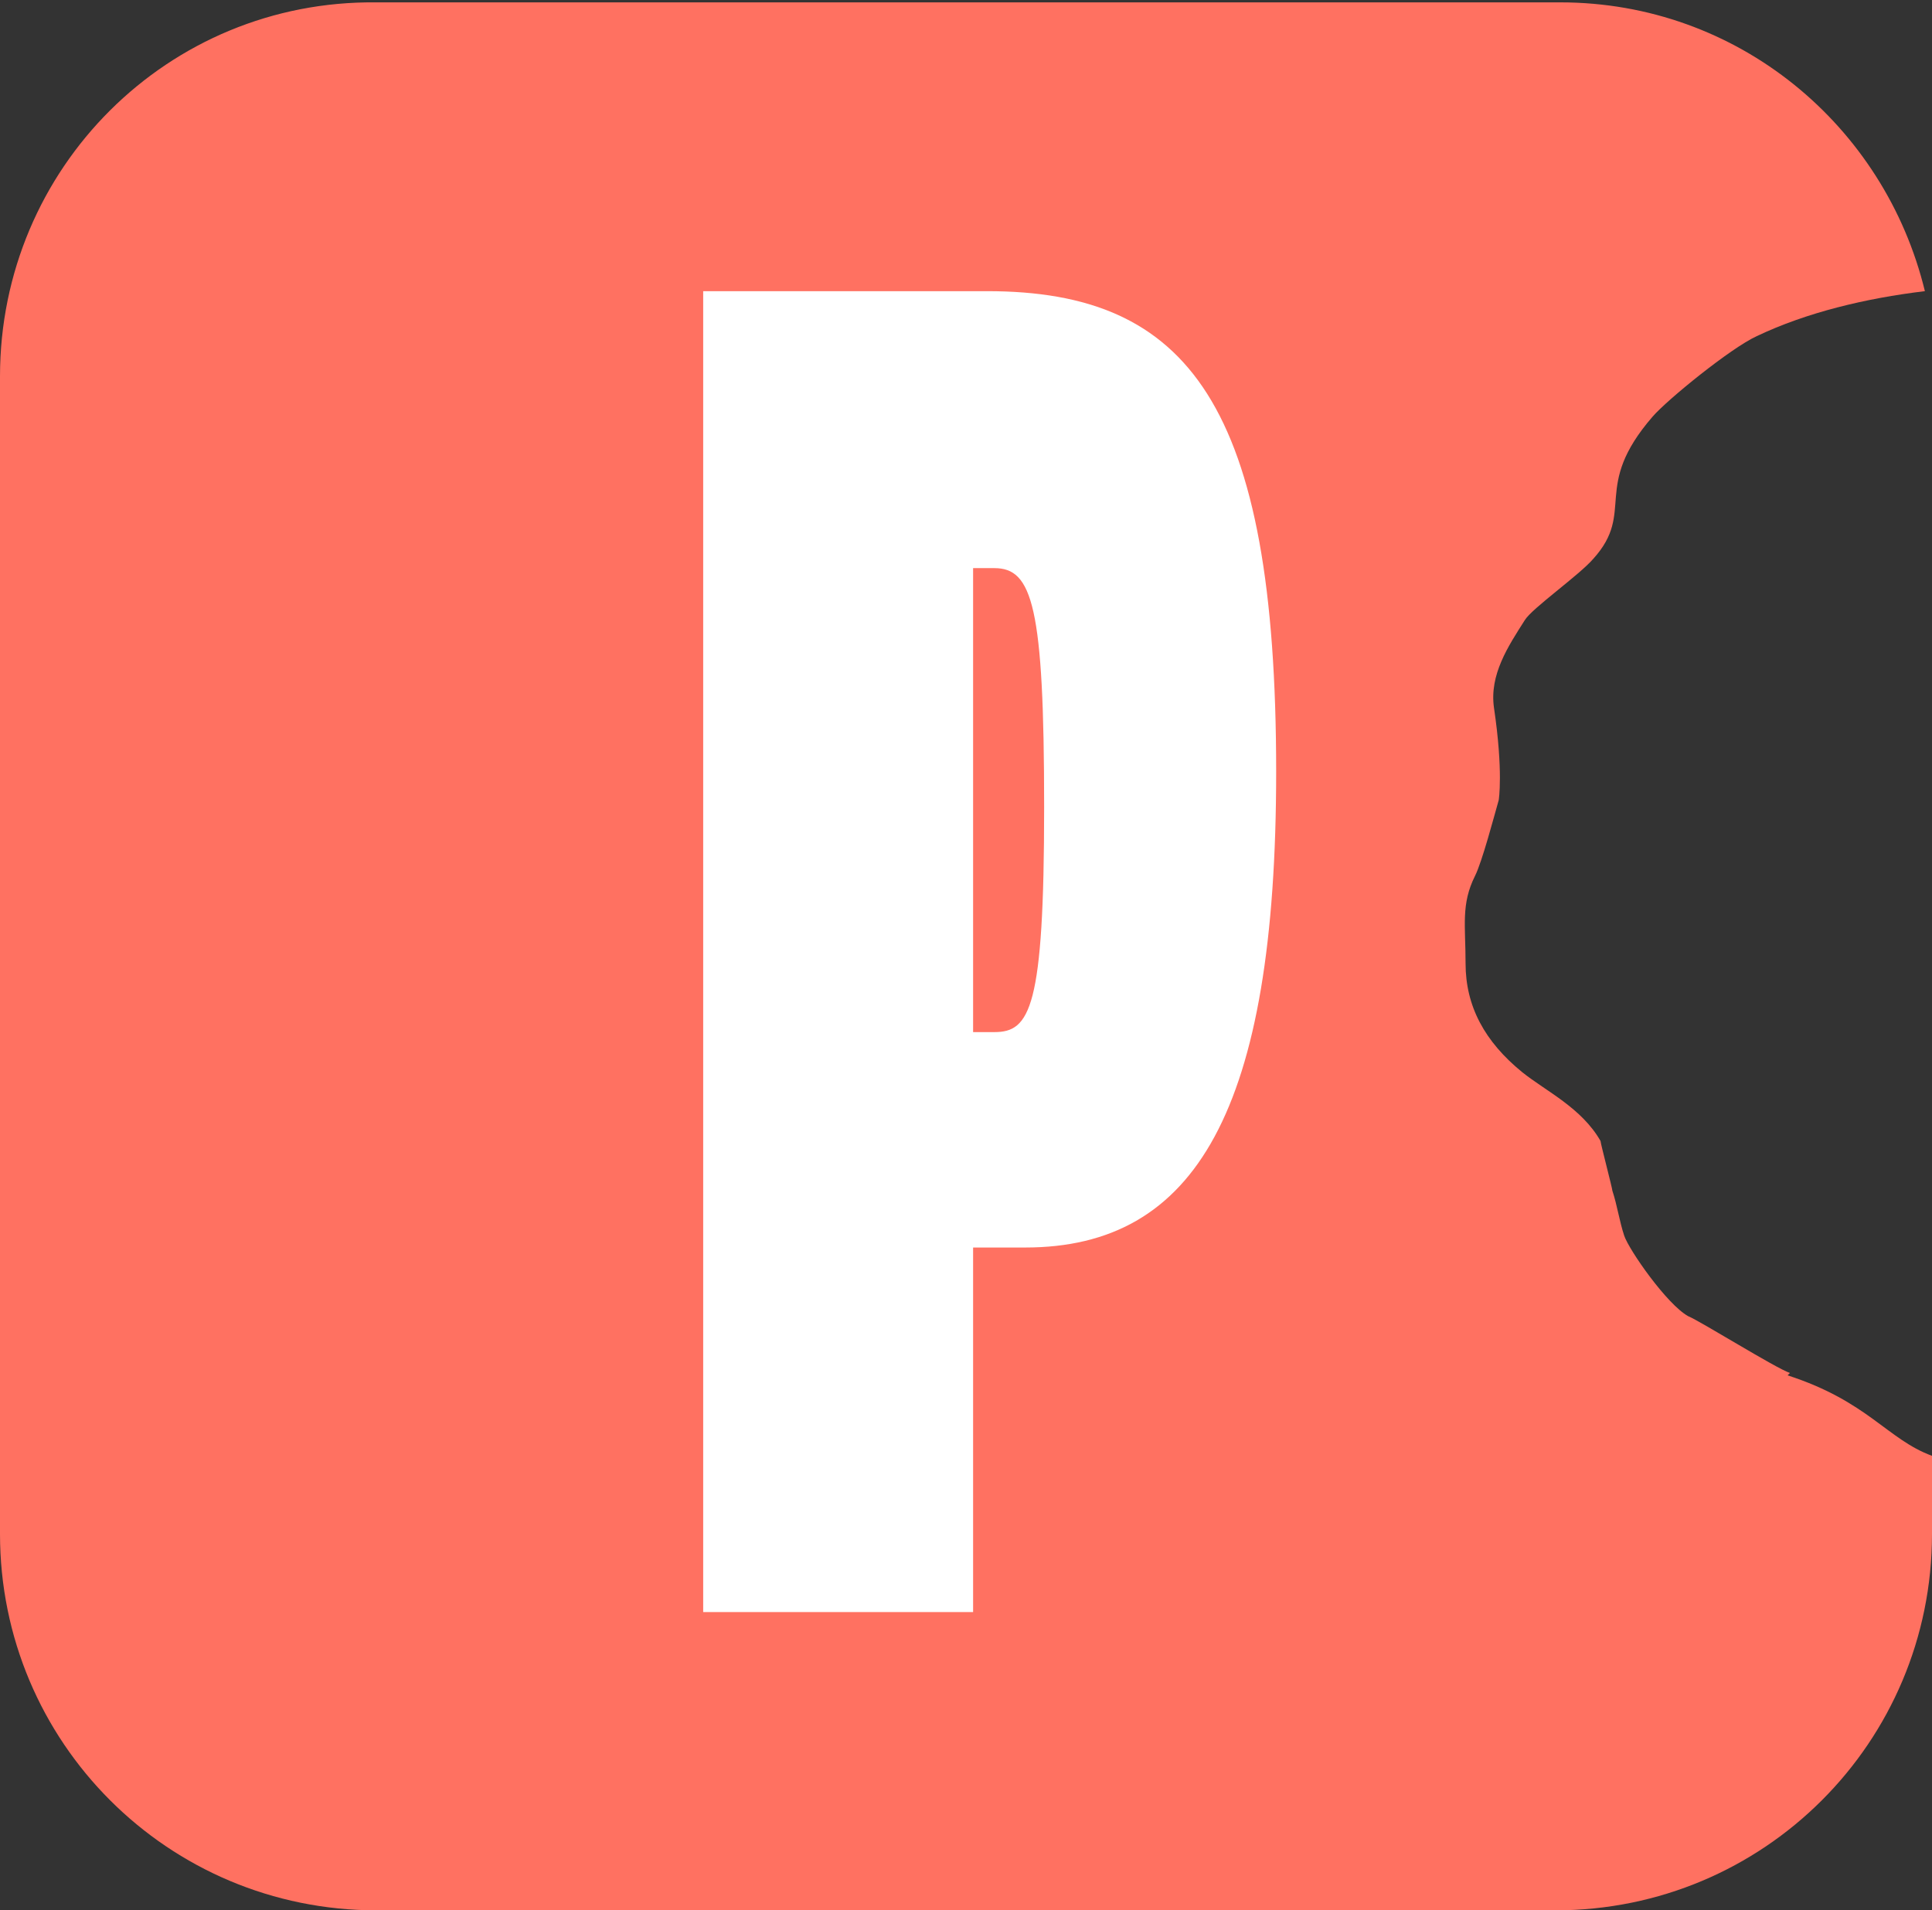
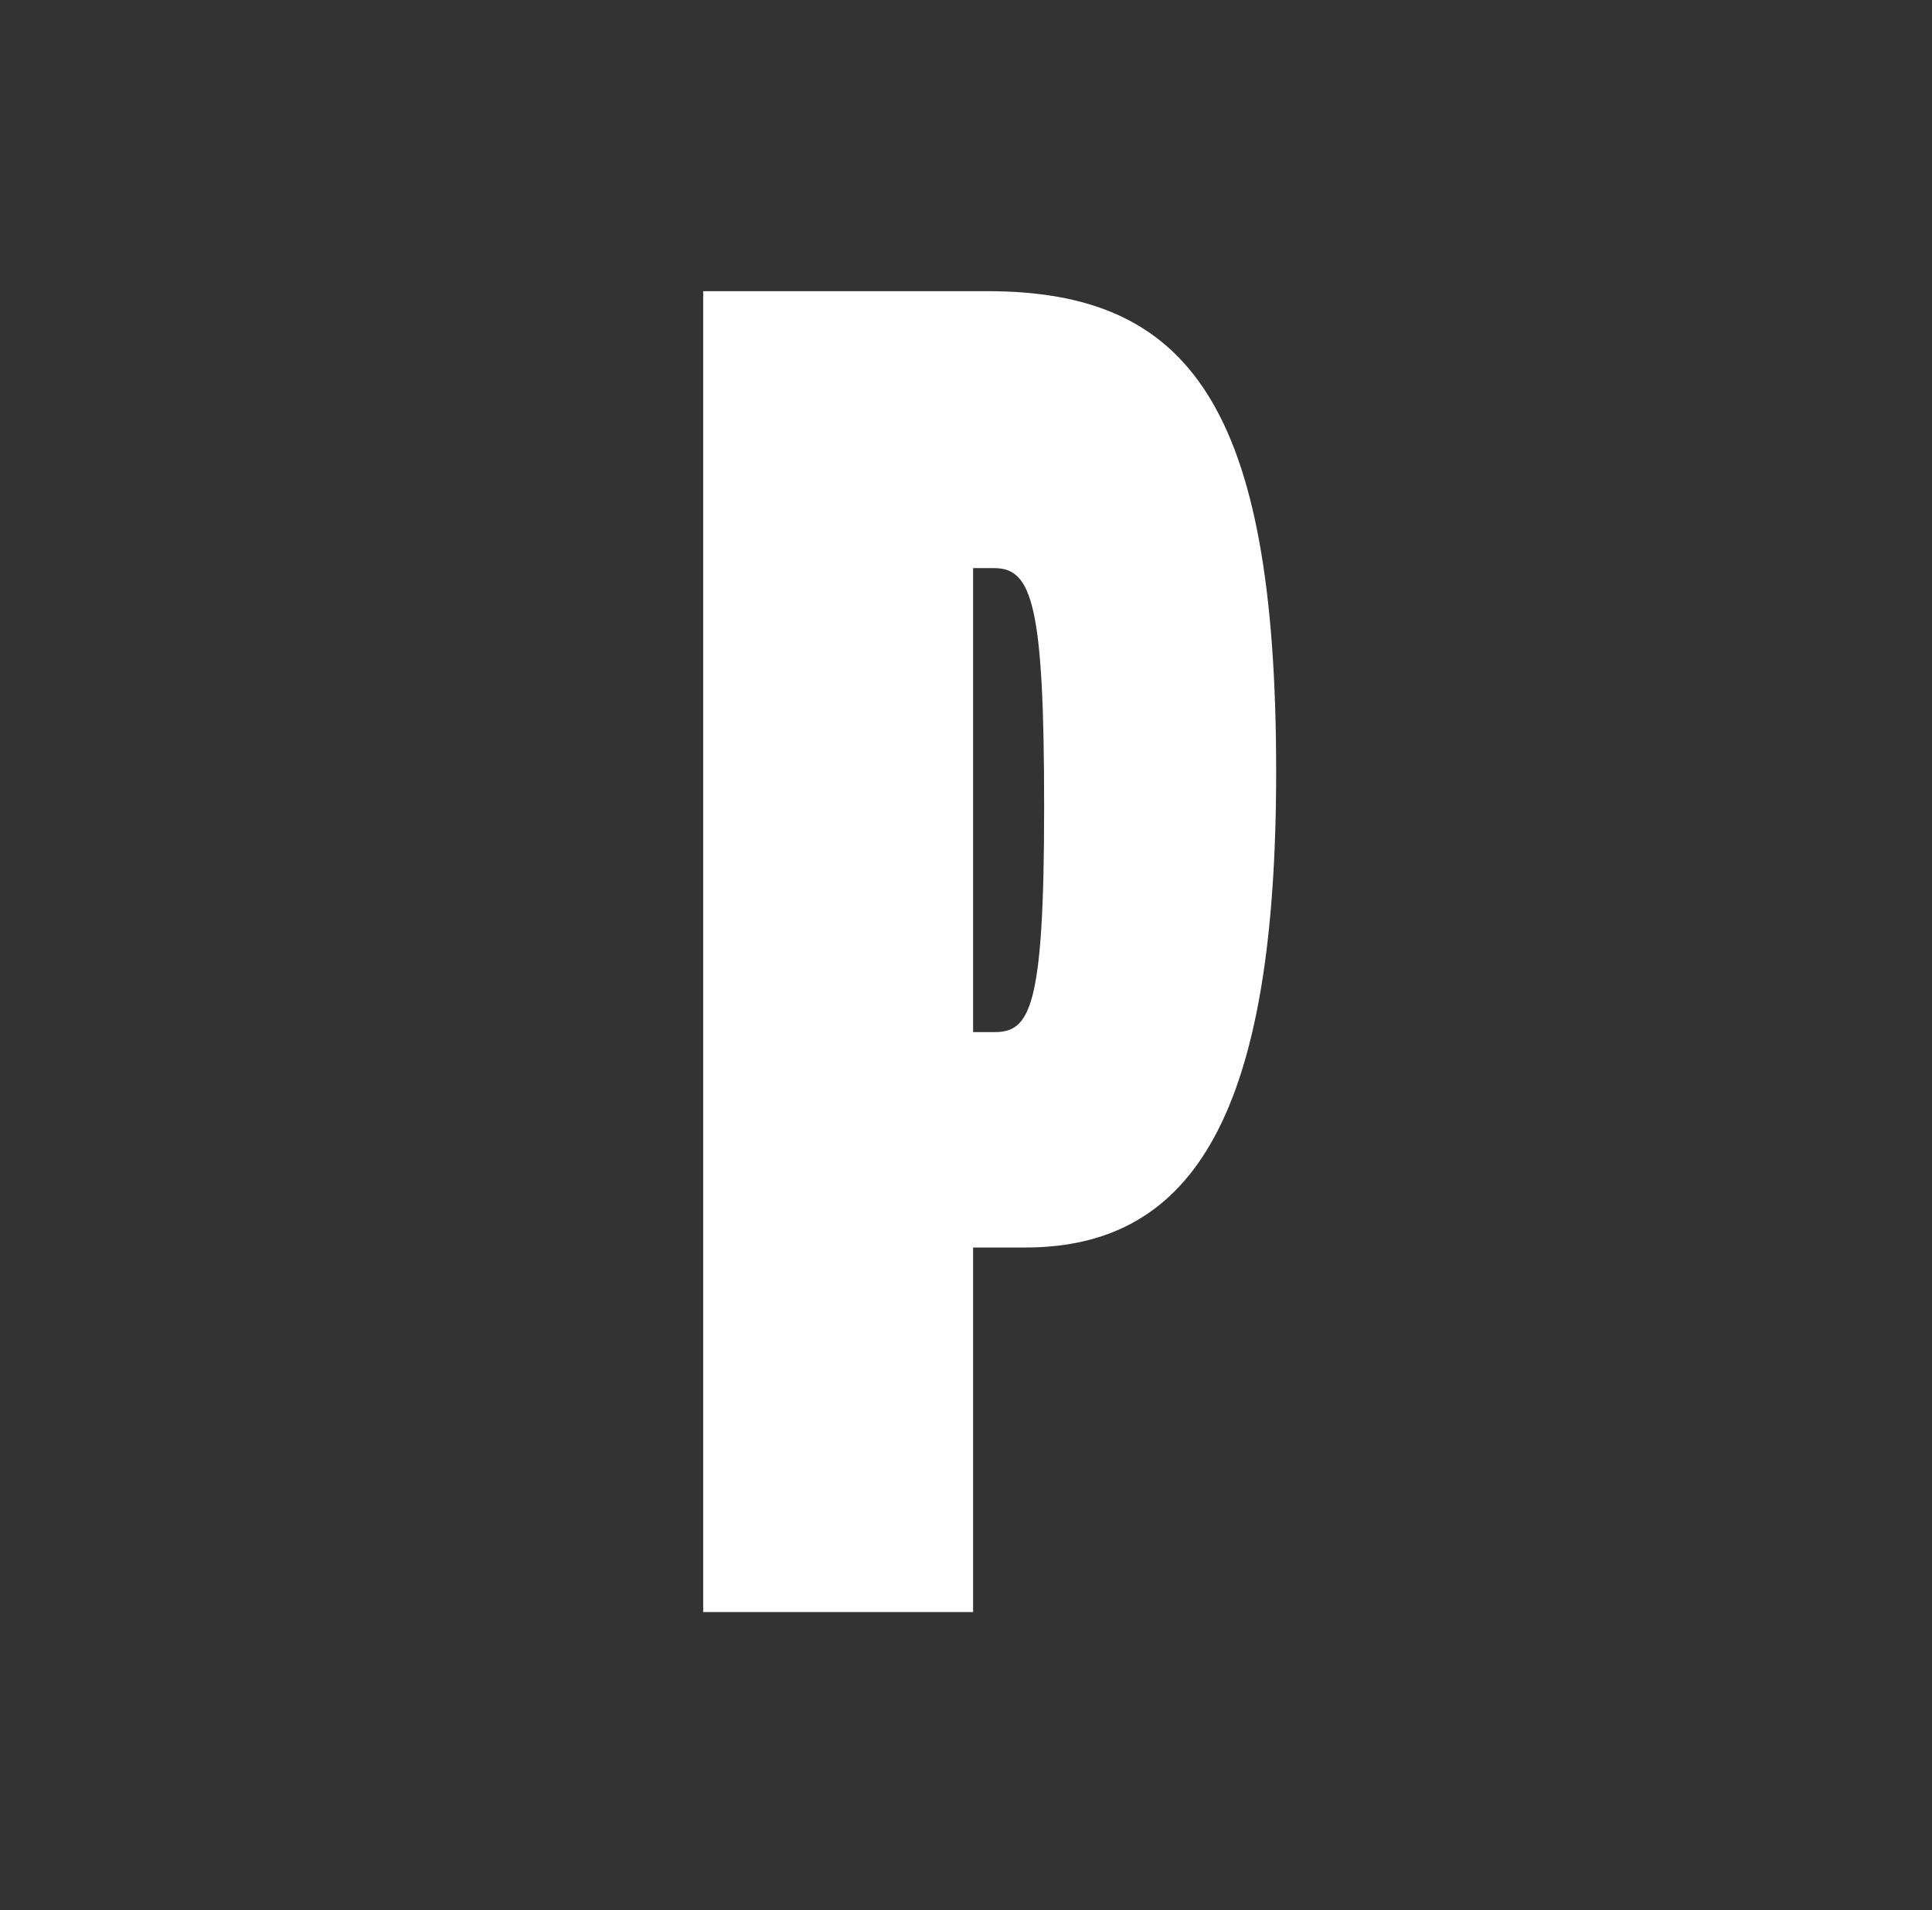
<svg xmlns="http://www.w3.org/2000/svg" id="Calque_1" data-name="Calque 1" viewBox="0 0 8.16 8.07">
  <rect x="0" y="0" width="8.16" height="8.07" fill="#333333" stroke="none" />
  <defs>
    <style> .cls-1 { fill: #fff; } .cls-2 { fill: #ff7161; } </style>
  </defs>
-   <path class="cls-2" d="M7.56,5.8c-.06-.02-.38-.22-.43-.24-.09-.05-.25-.28-.27-.34-.02-.06-.03-.13-.05-.19,0-.01-.05-.2-.05-.21-.08-.14-.23-.21-.33-.29-.16-.13-.24-.28-.24-.46,0-.16-.02-.25.04-.37.03-.06.08-.25.1-.32,0,0,.02-.12-.02-.39-.02-.14.06-.26.13-.37.03-.05.23-.19.29-.26.18-.2-.01-.3.25-.6.06-.07.33-.29.44-.34.21-.1.46-.16.71-.19-.17-.7-.79-1.22-1.54-1.22H1.59C.71,0,0,.71,0,1.59v4.89c0,.88.71,1.59,1.59,1.59h4.98c.88,0,1.59-.71,1.59-1.59v-.33c-.19-.07-.27-.23-.61-.34Z" />
  <path class="cls-1" d="M2.97,1.23h1.2c.85,0,1.22.48,1.22,2.03,0,1.43-.34,2.01-1.06,2.01h-.22v1.54h-1.14V1.23ZM4.2,4.36c.15,0,.21-.1.21-.95s-.05-1.01-.21-1.01h-.09v1.96h.09Z" />
</svg>